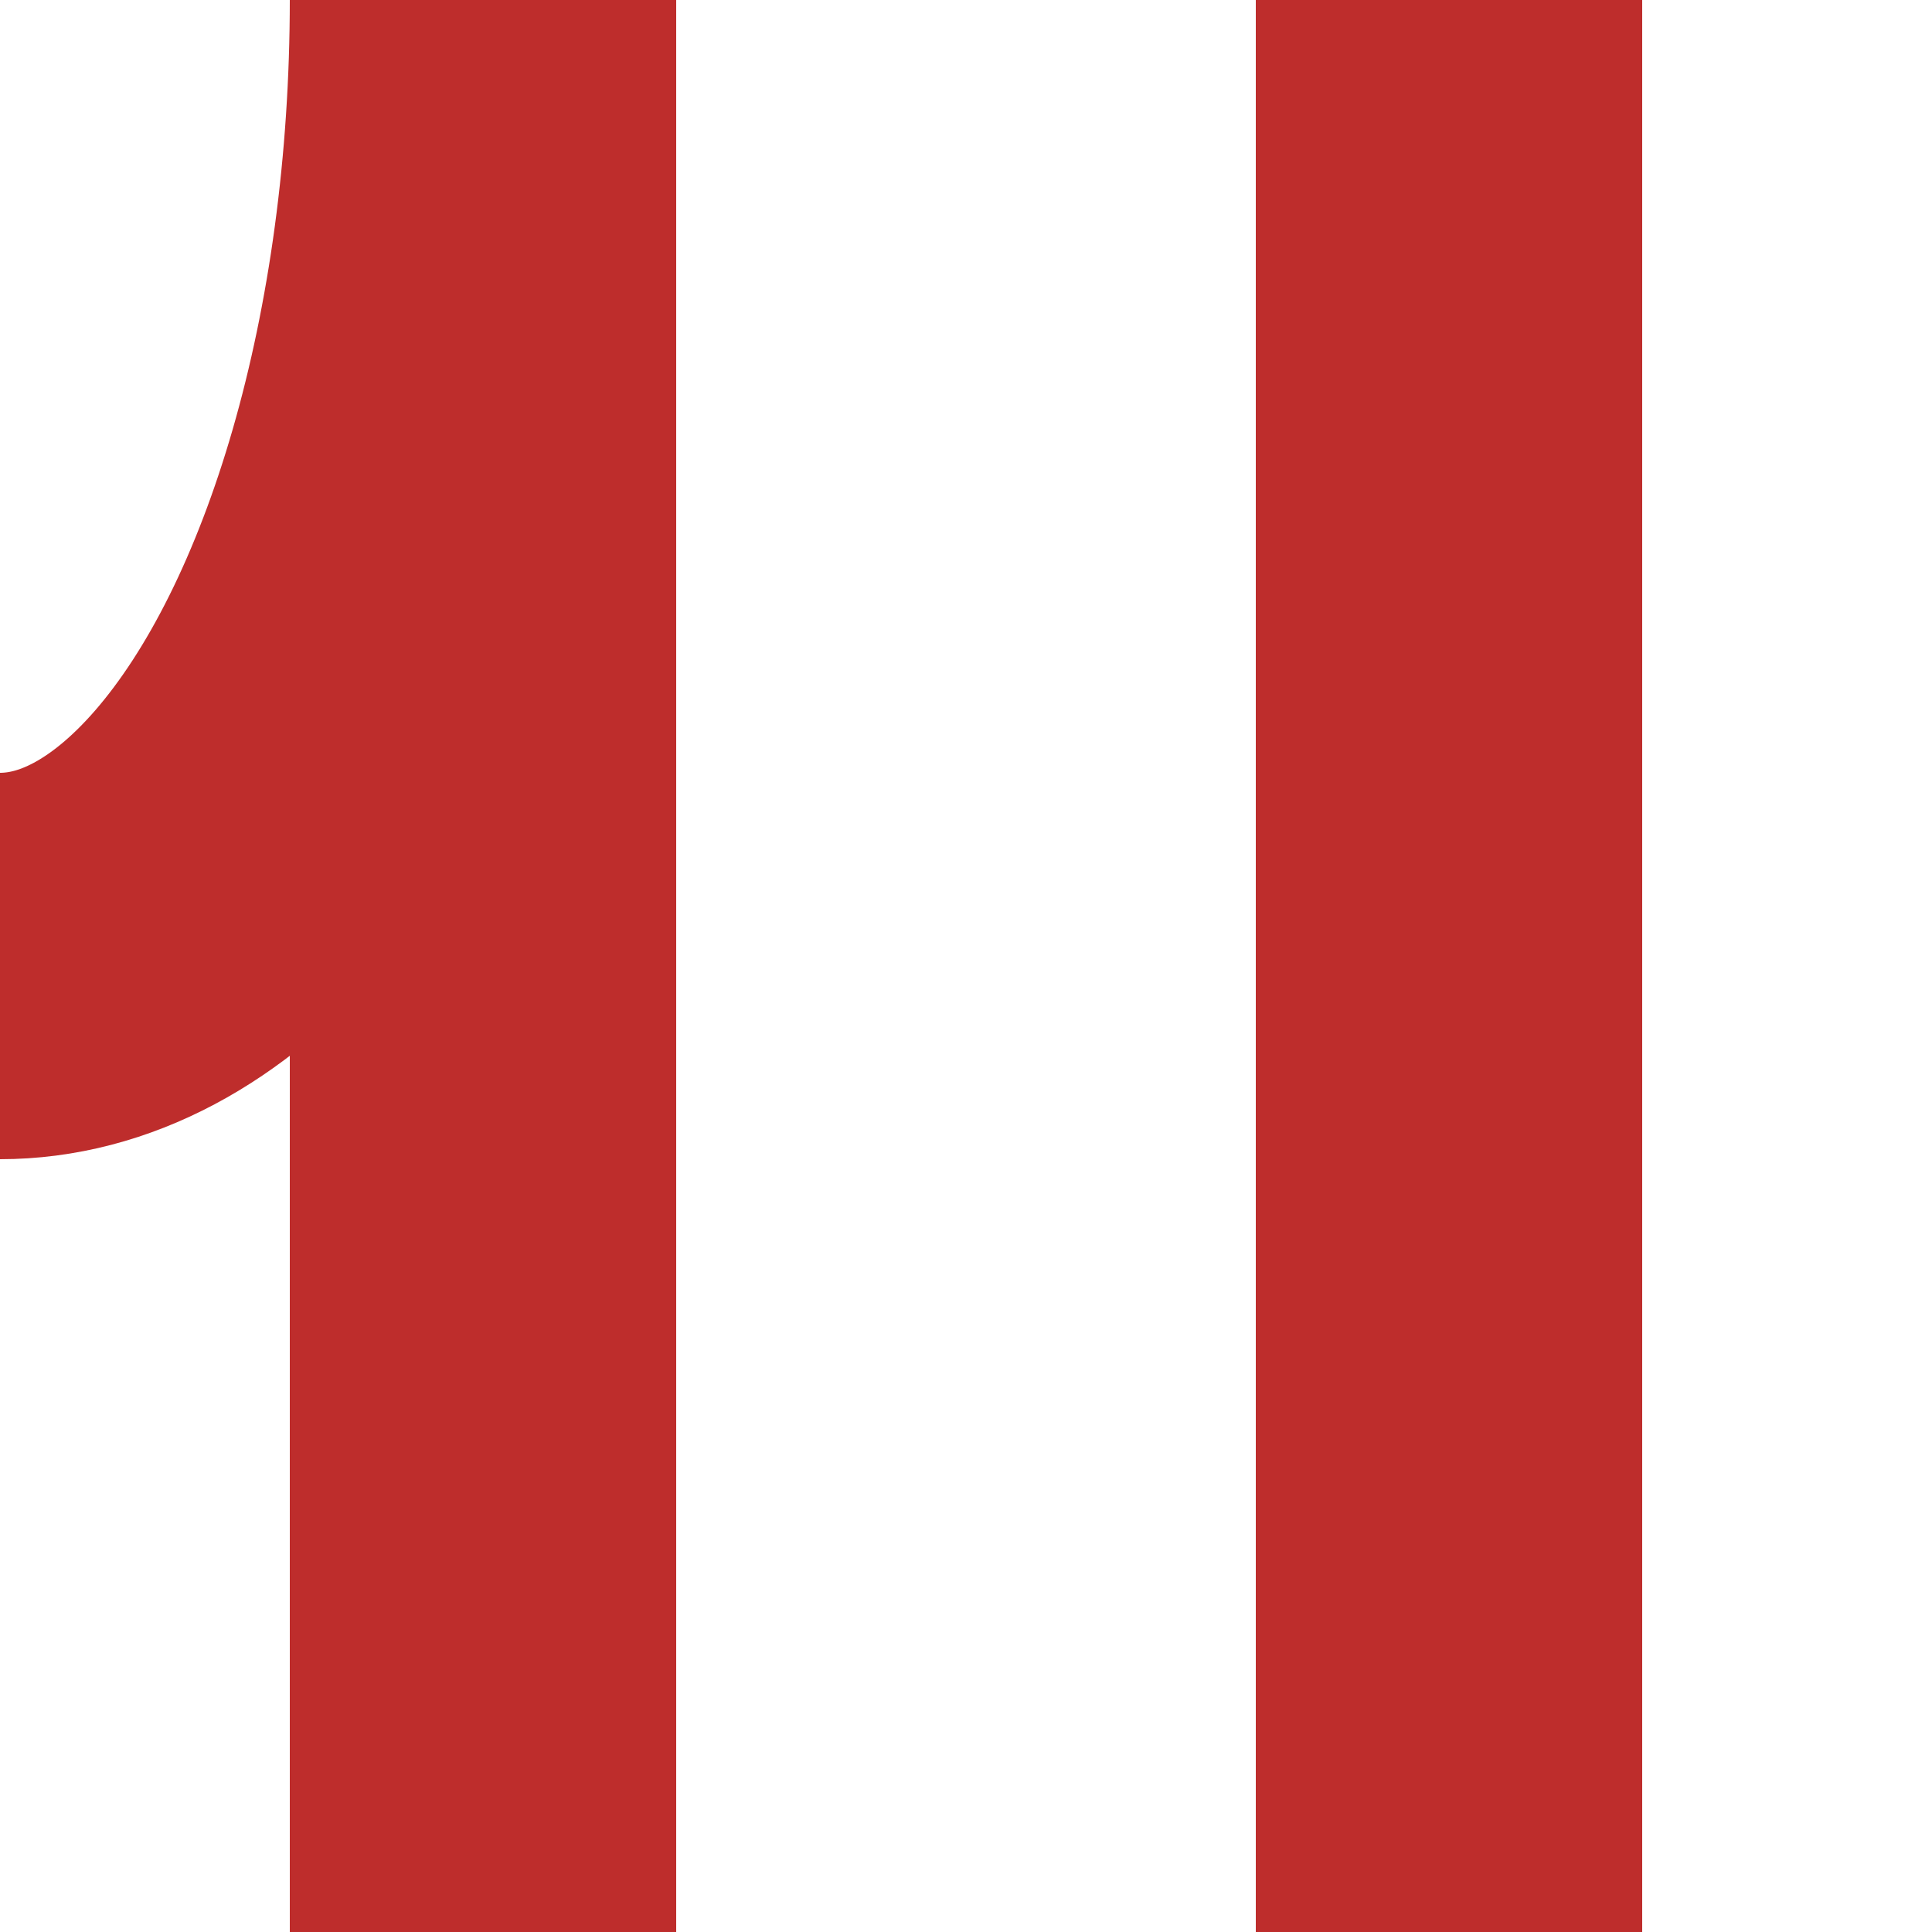
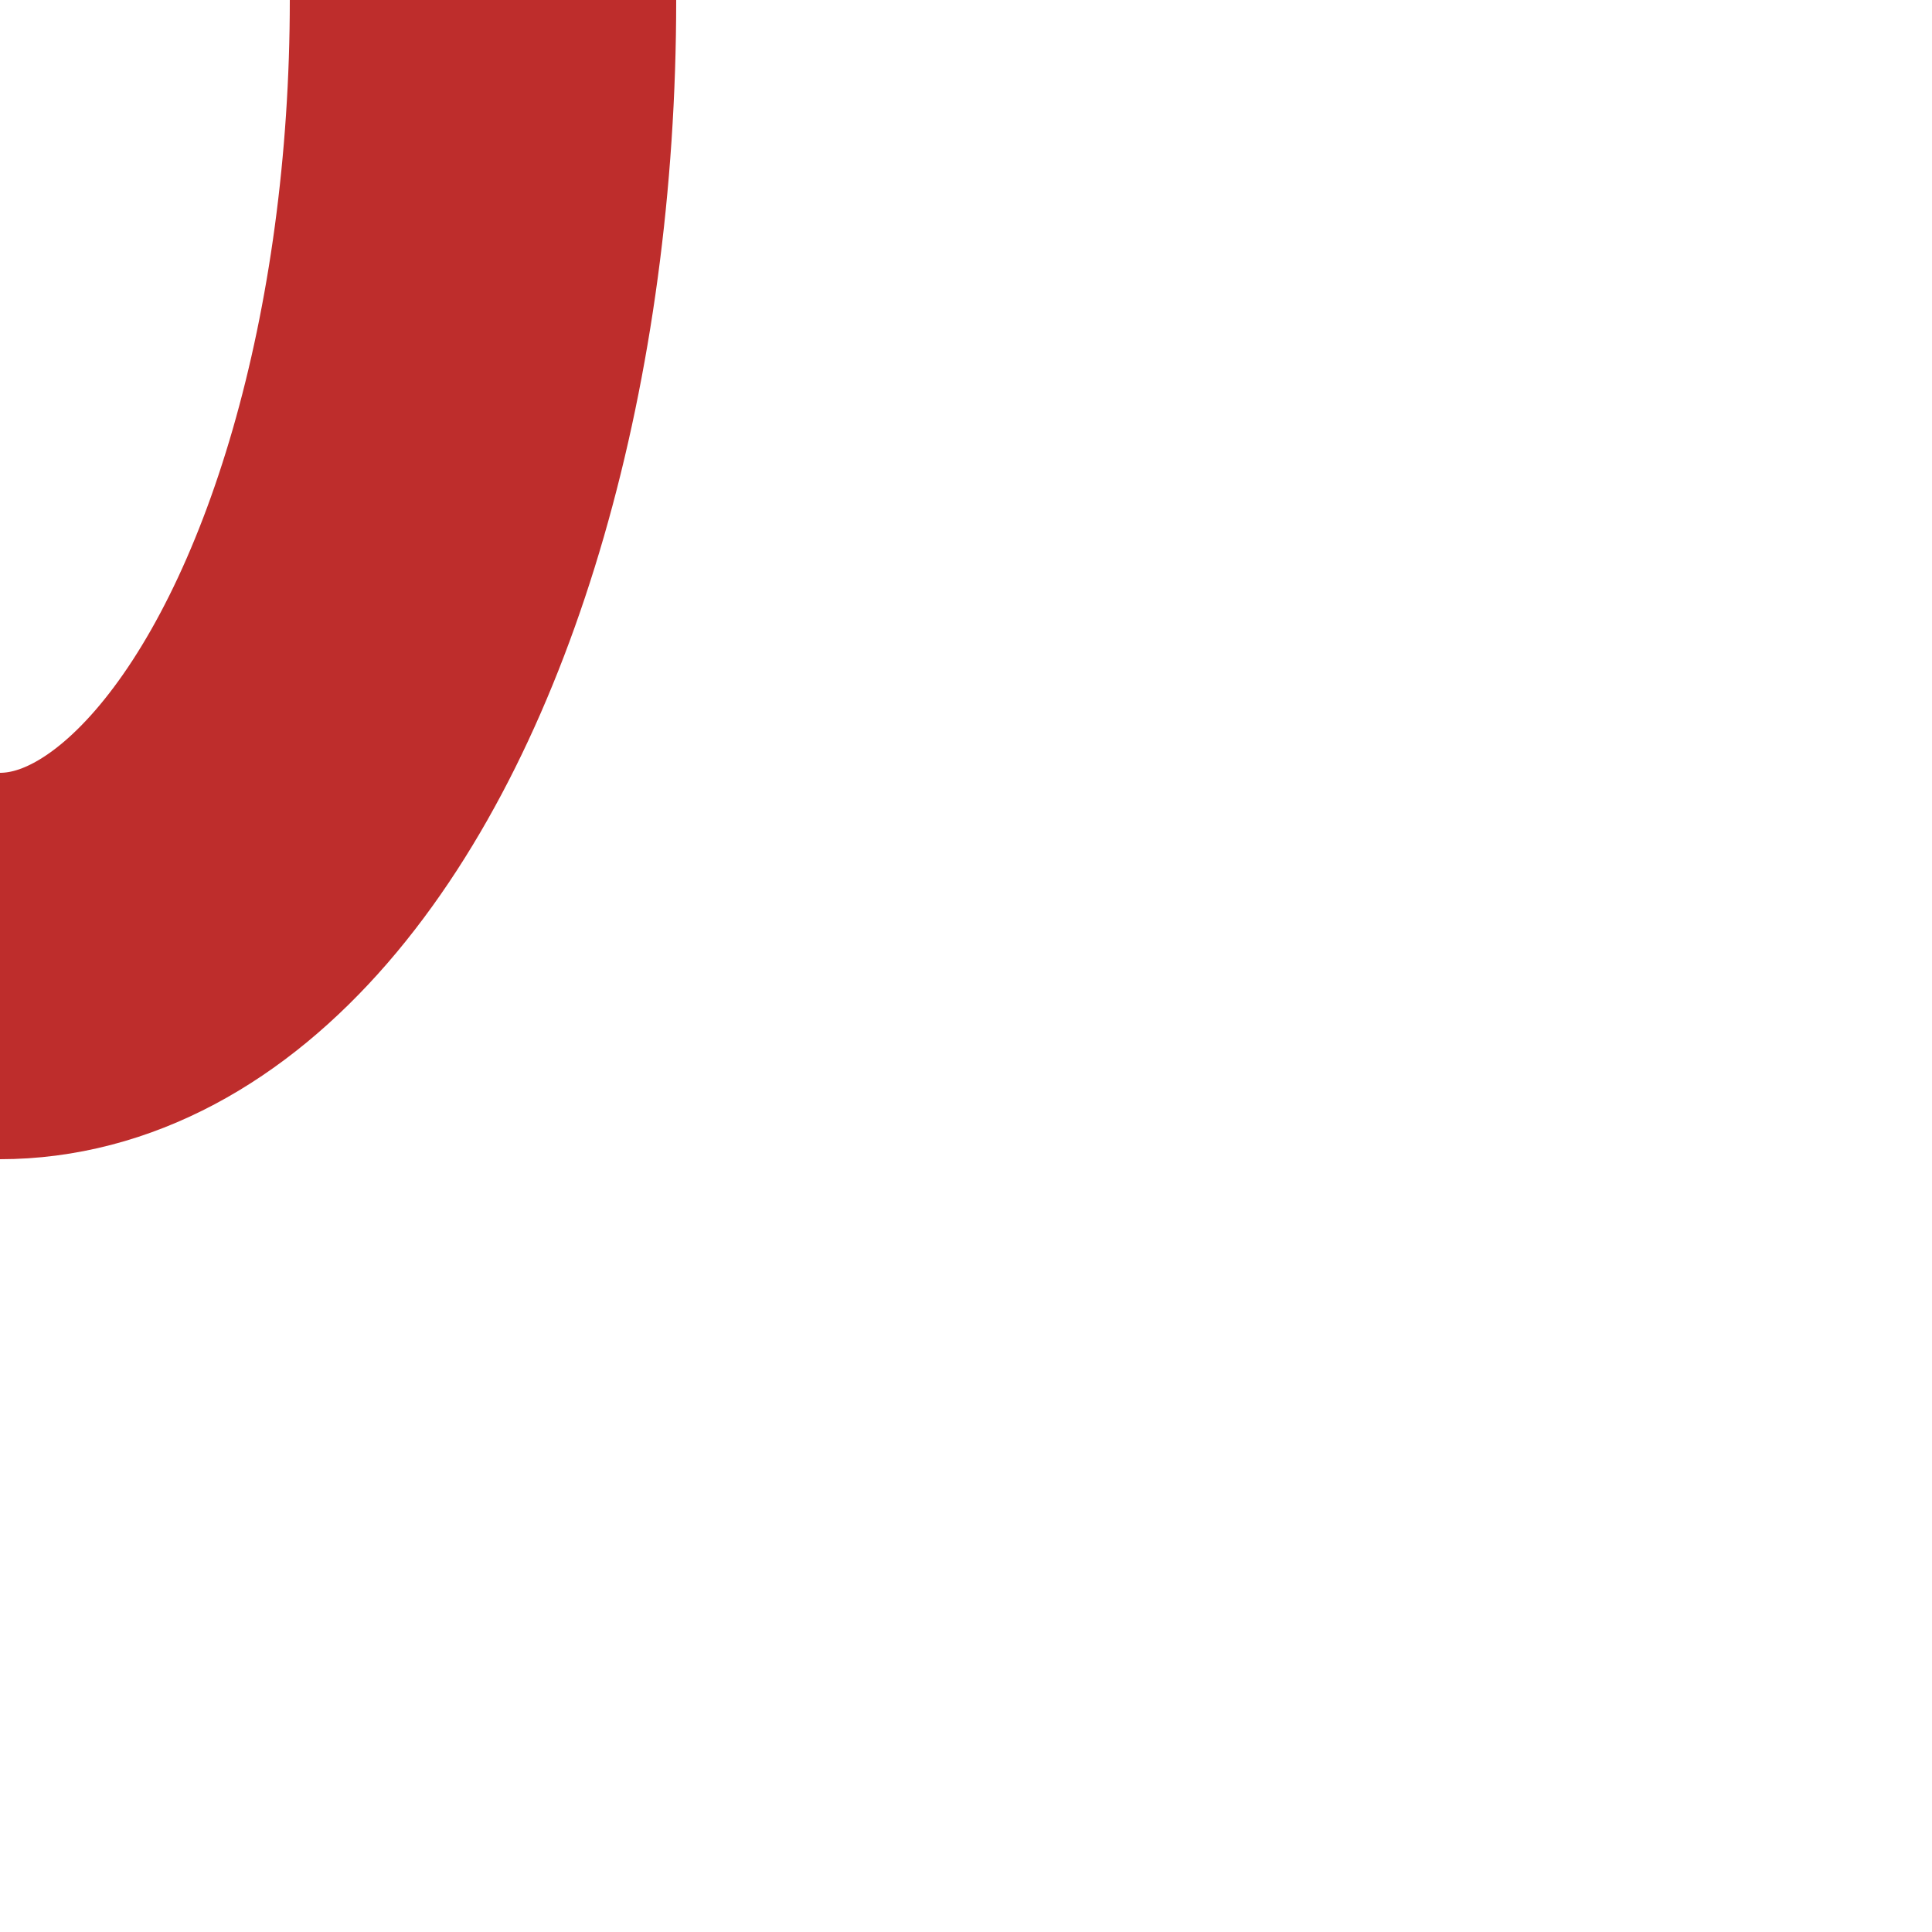
<svg xmlns="http://www.w3.org/2000/svg" width="500" height="500" viewBox="0 0 500 500">
  <title>vABZgr-STR</title>
  <g stroke="#BE2D2C" stroke-width="100" fill="none">
    <ellipse cx="0" cy="0" rx="125" ry="250" clip-path="url(#clip_left)" />
-     <path d="M 125,0 V500 M 375,0 V500" />
  </g>
</svg>